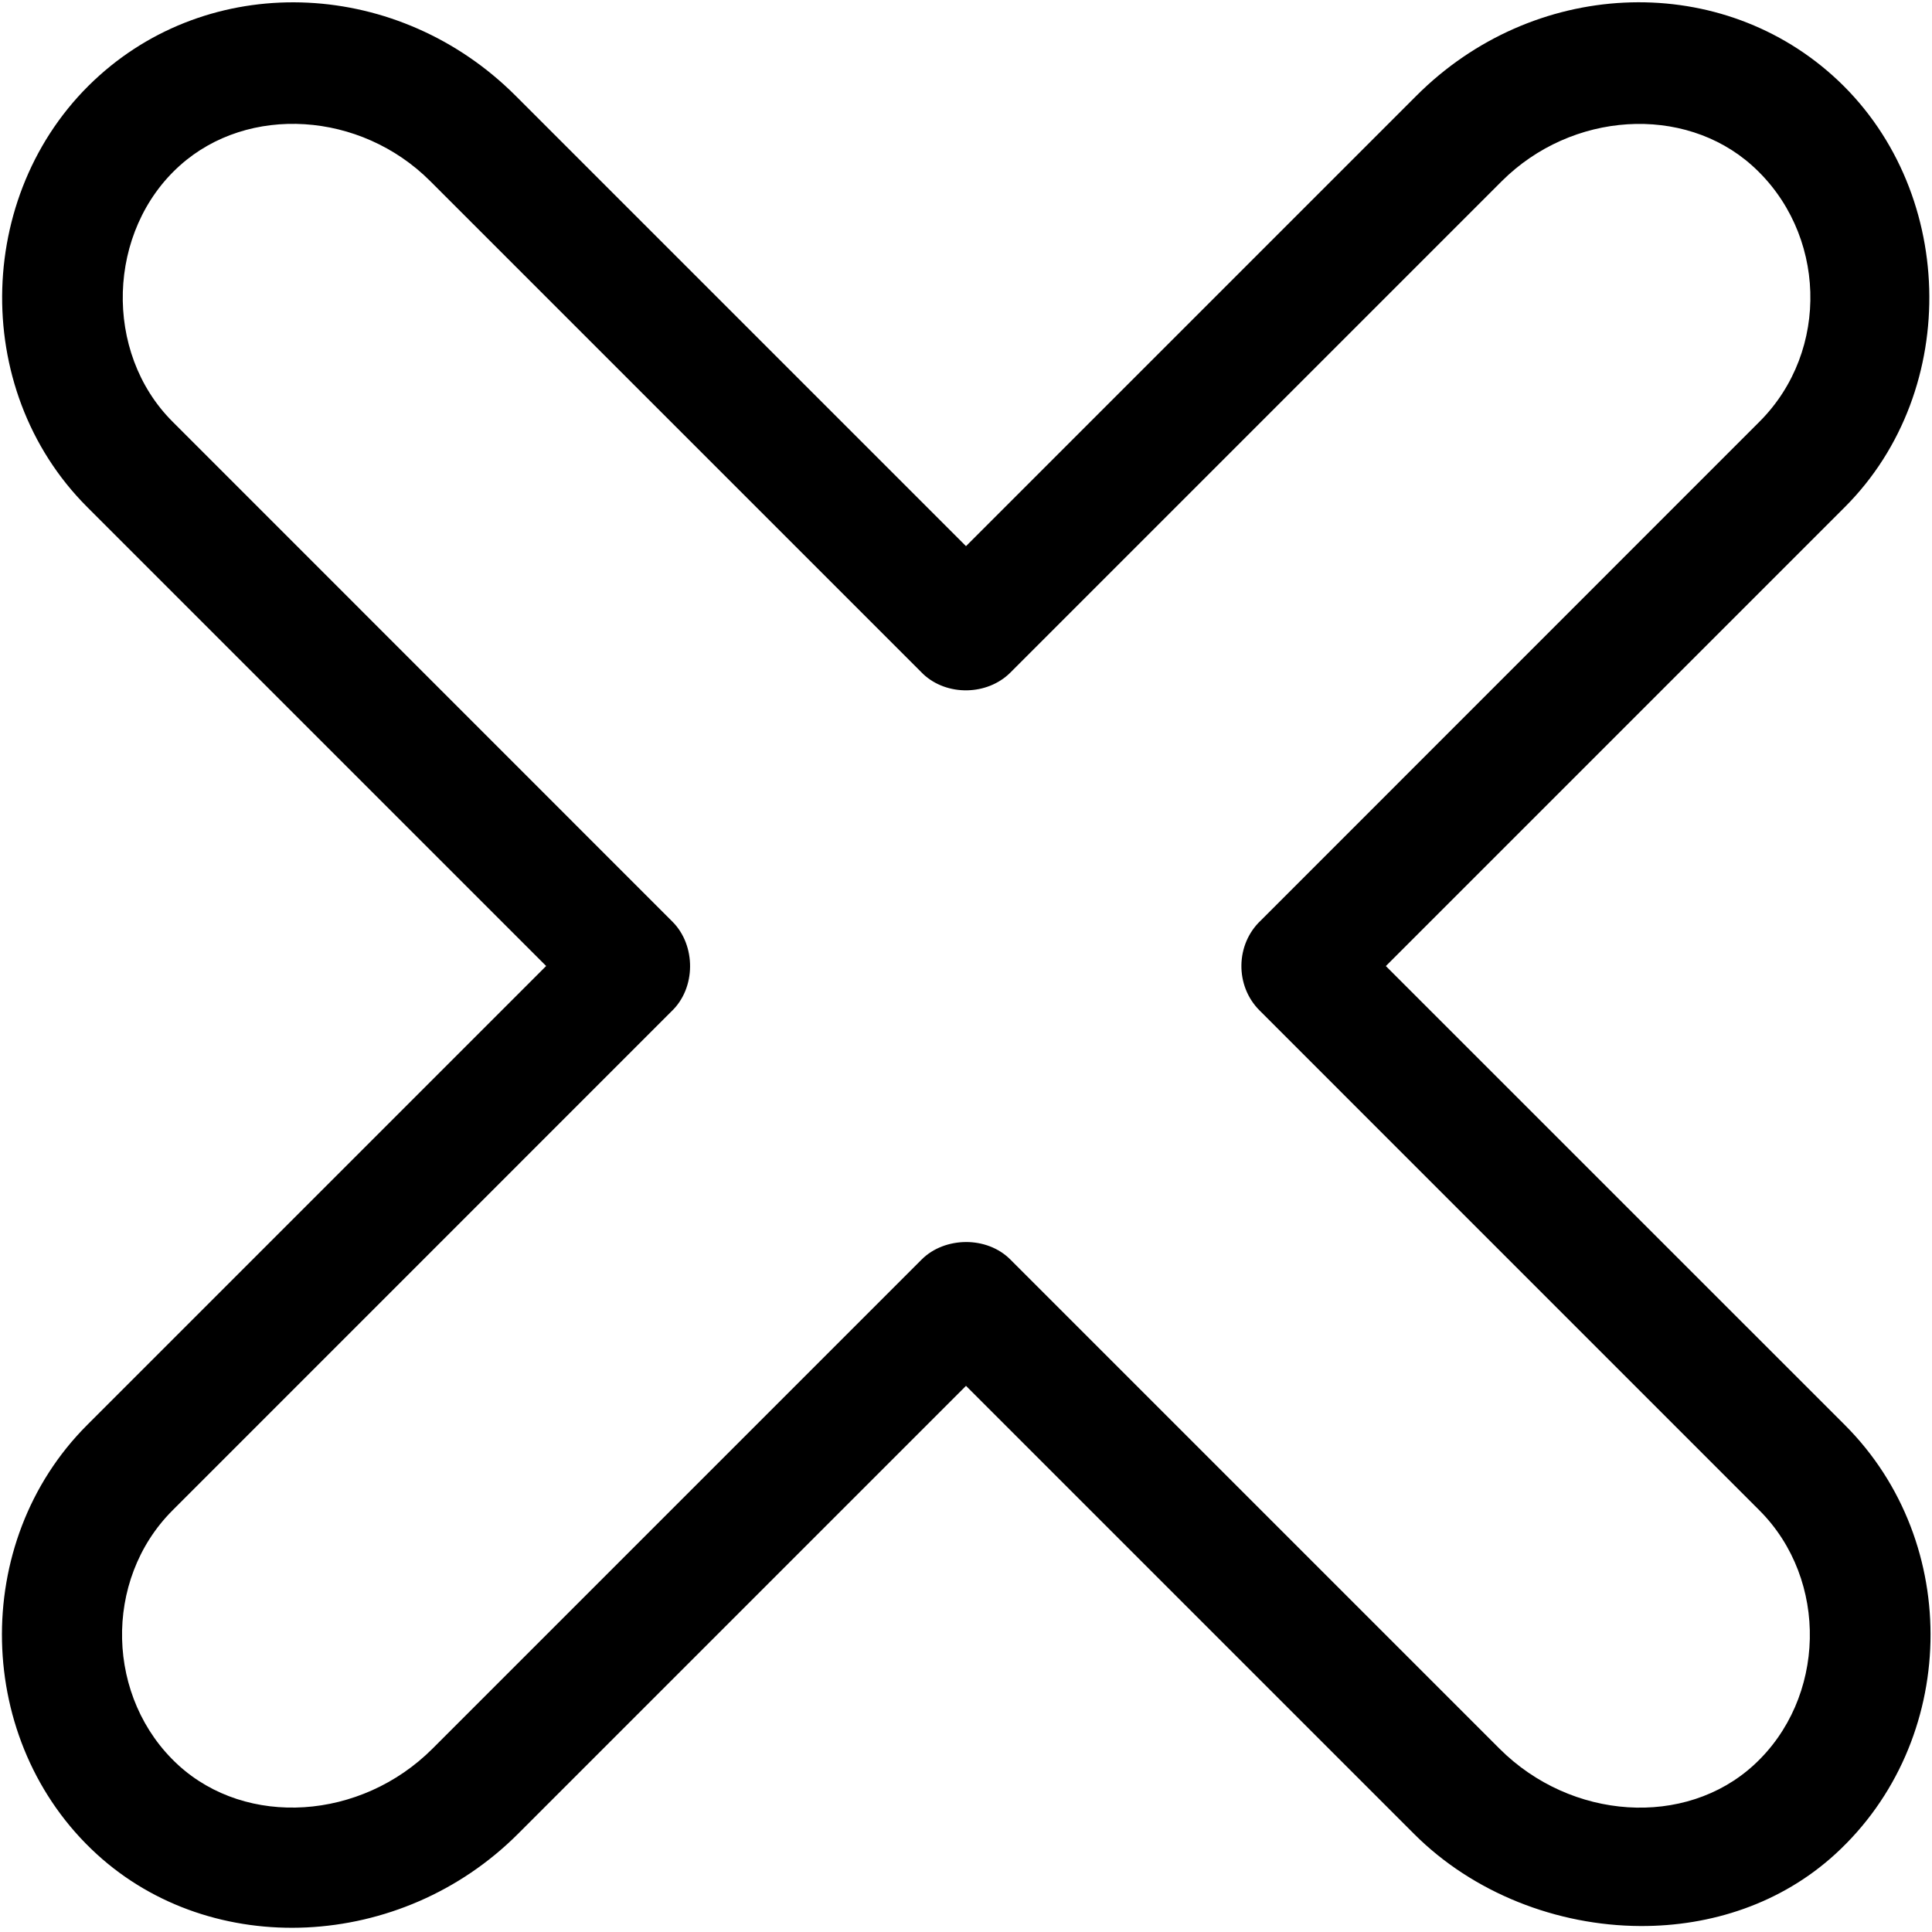
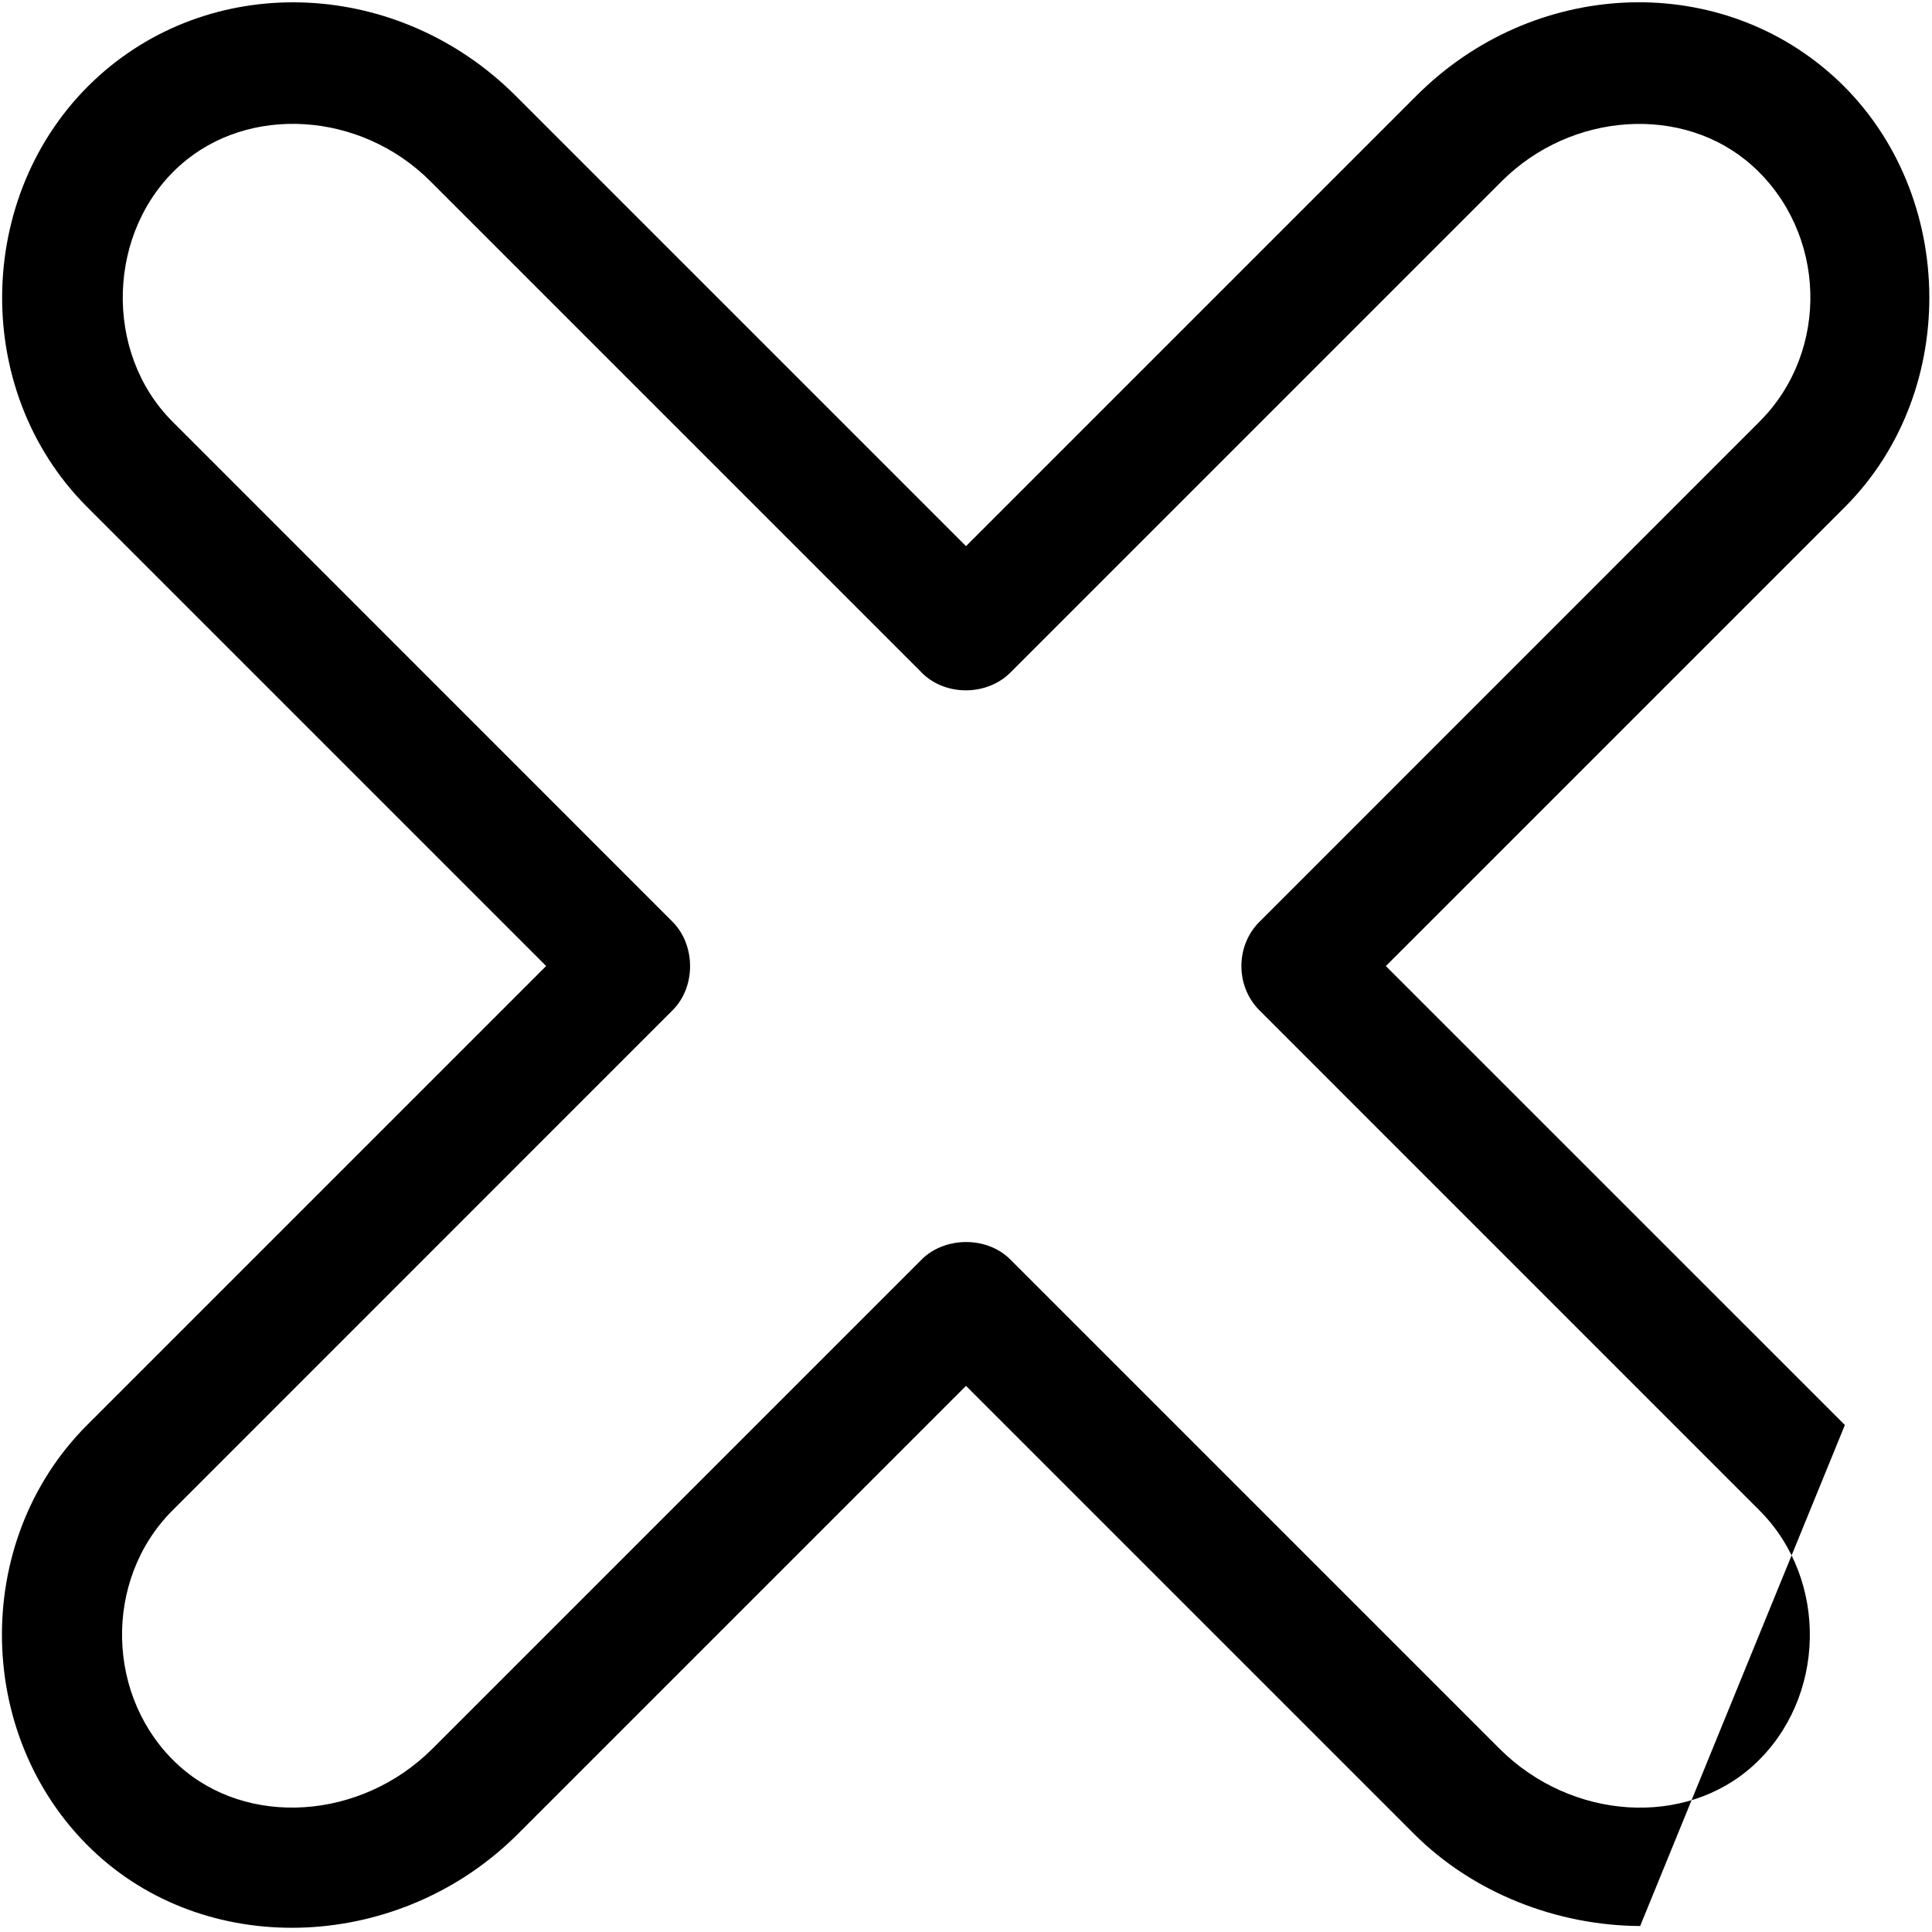
<svg xmlns="http://www.w3.org/2000/svg" width="512" viewBox="0 0 32 32" height="512" id="Outline">
  <g>
-     <path d="m27.166 31.901c-1.376-.007-2.765-.545-3.744-1.525l-7.422-7.422-7.422 7.422c-1.935 1.935-5.065 2.083-6.977.333-2.029-1.858-2.099-5.166-.158-7.106l7.603-7.603s-7.597-7.597-7.603-7.603c-1.962-1.962-1.854-5.307.205-7.148 1.941-1.737 4.967-1.587 6.891.336l7.461 7.461 7.461-7.461c1.922-1.924 4.948-2.074 6.891-.336 2.056 1.839 2.147 5.207.205 7.149l-7.603 7.603s7.6 7.6 7.603 7.602c1.955 1.954 1.878 5.243-.158 7.106-.895.819-2.059 1.198-3.232 1.192zm-11.166-11.329c.269-.001.539.094.734.289l8.102 8.102c1.188 1.188 3.078 1.31 4.211.273 1.202-1.1 1.244-3.069.096-4.218 0 0-8.274-8.275-8.282-8.283-.408-.408-.398-1.096.023-1.49 0 0 8.252-8.254 8.259-8.261 1.176-1.176 1.109-3.14-.125-4.244-1.13-1.011-2.987-.893-4.143.26l-8.141 8.141c-.383.381-1.051.393-1.445.022l-8.164-8.164c-1.153-1.153-3.012-1.271-4.143-.26-1.212 1.083-1.273 3.097-.125 4.244 0 0 8.266 8.268 8.282 8.284.388.388.395 1.099-.023 1.49 0 0-8.25 8.251-8.259 8.26-1.155 1.156-1.103 3.12.096 4.218 1.134 1.037 3.024.915 4.211-.272 0 0 8.095-8.095 8.102-8.102.19-.19.461-.288.734-.289z" />
+     <path d="m27.166 31.901c-1.376-.007-2.765-.545-3.744-1.525l-7.422-7.422-7.422 7.422c-1.935 1.935-5.065 2.083-6.977.333-2.029-1.858-2.099-5.166-.158-7.106l7.603-7.603s-7.597-7.597-7.603-7.603c-1.962-1.962-1.854-5.307.205-7.148 1.941-1.737 4.967-1.587 6.891.336l7.461 7.461 7.461-7.461c1.922-1.924 4.948-2.074 6.891-.336 2.056 1.839 2.147 5.207.205 7.149l-7.603 7.603s7.6 7.6 7.603 7.602zm-11.166-11.329c.269-.001.539.094.734.289l8.102 8.102c1.188 1.188 3.078 1.31 4.211.273 1.202-1.1 1.244-3.069.096-4.218 0 0-8.274-8.275-8.282-8.283-.408-.408-.398-1.096.023-1.49 0 0 8.252-8.254 8.259-8.261 1.176-1.176 1.109-3.14-.125-4.244-1.13-1.011-2.987-.893-4.143.26l-8.141 8.141c-.383.381-1.051.393-1.445.022l-8.164-8.164c-1.153-1.153-3.012-1.271-4.143-.26-1.212 1.083-1.273 3.097-.125 4.244 0 0 8.266 8.268 8.282 8.284.388.388.395 1.099-.023 1.49 0 0-8.25 8.251-8.259 8.26-1.155 1.156-1.103 3.12.096 4.218 1.134 1.037 3.024.915 4.211-.272 0 0 8.095-8.095 8.102-8.102.19-.19.461-.288.734-.289z" />
  </g>
</svg>